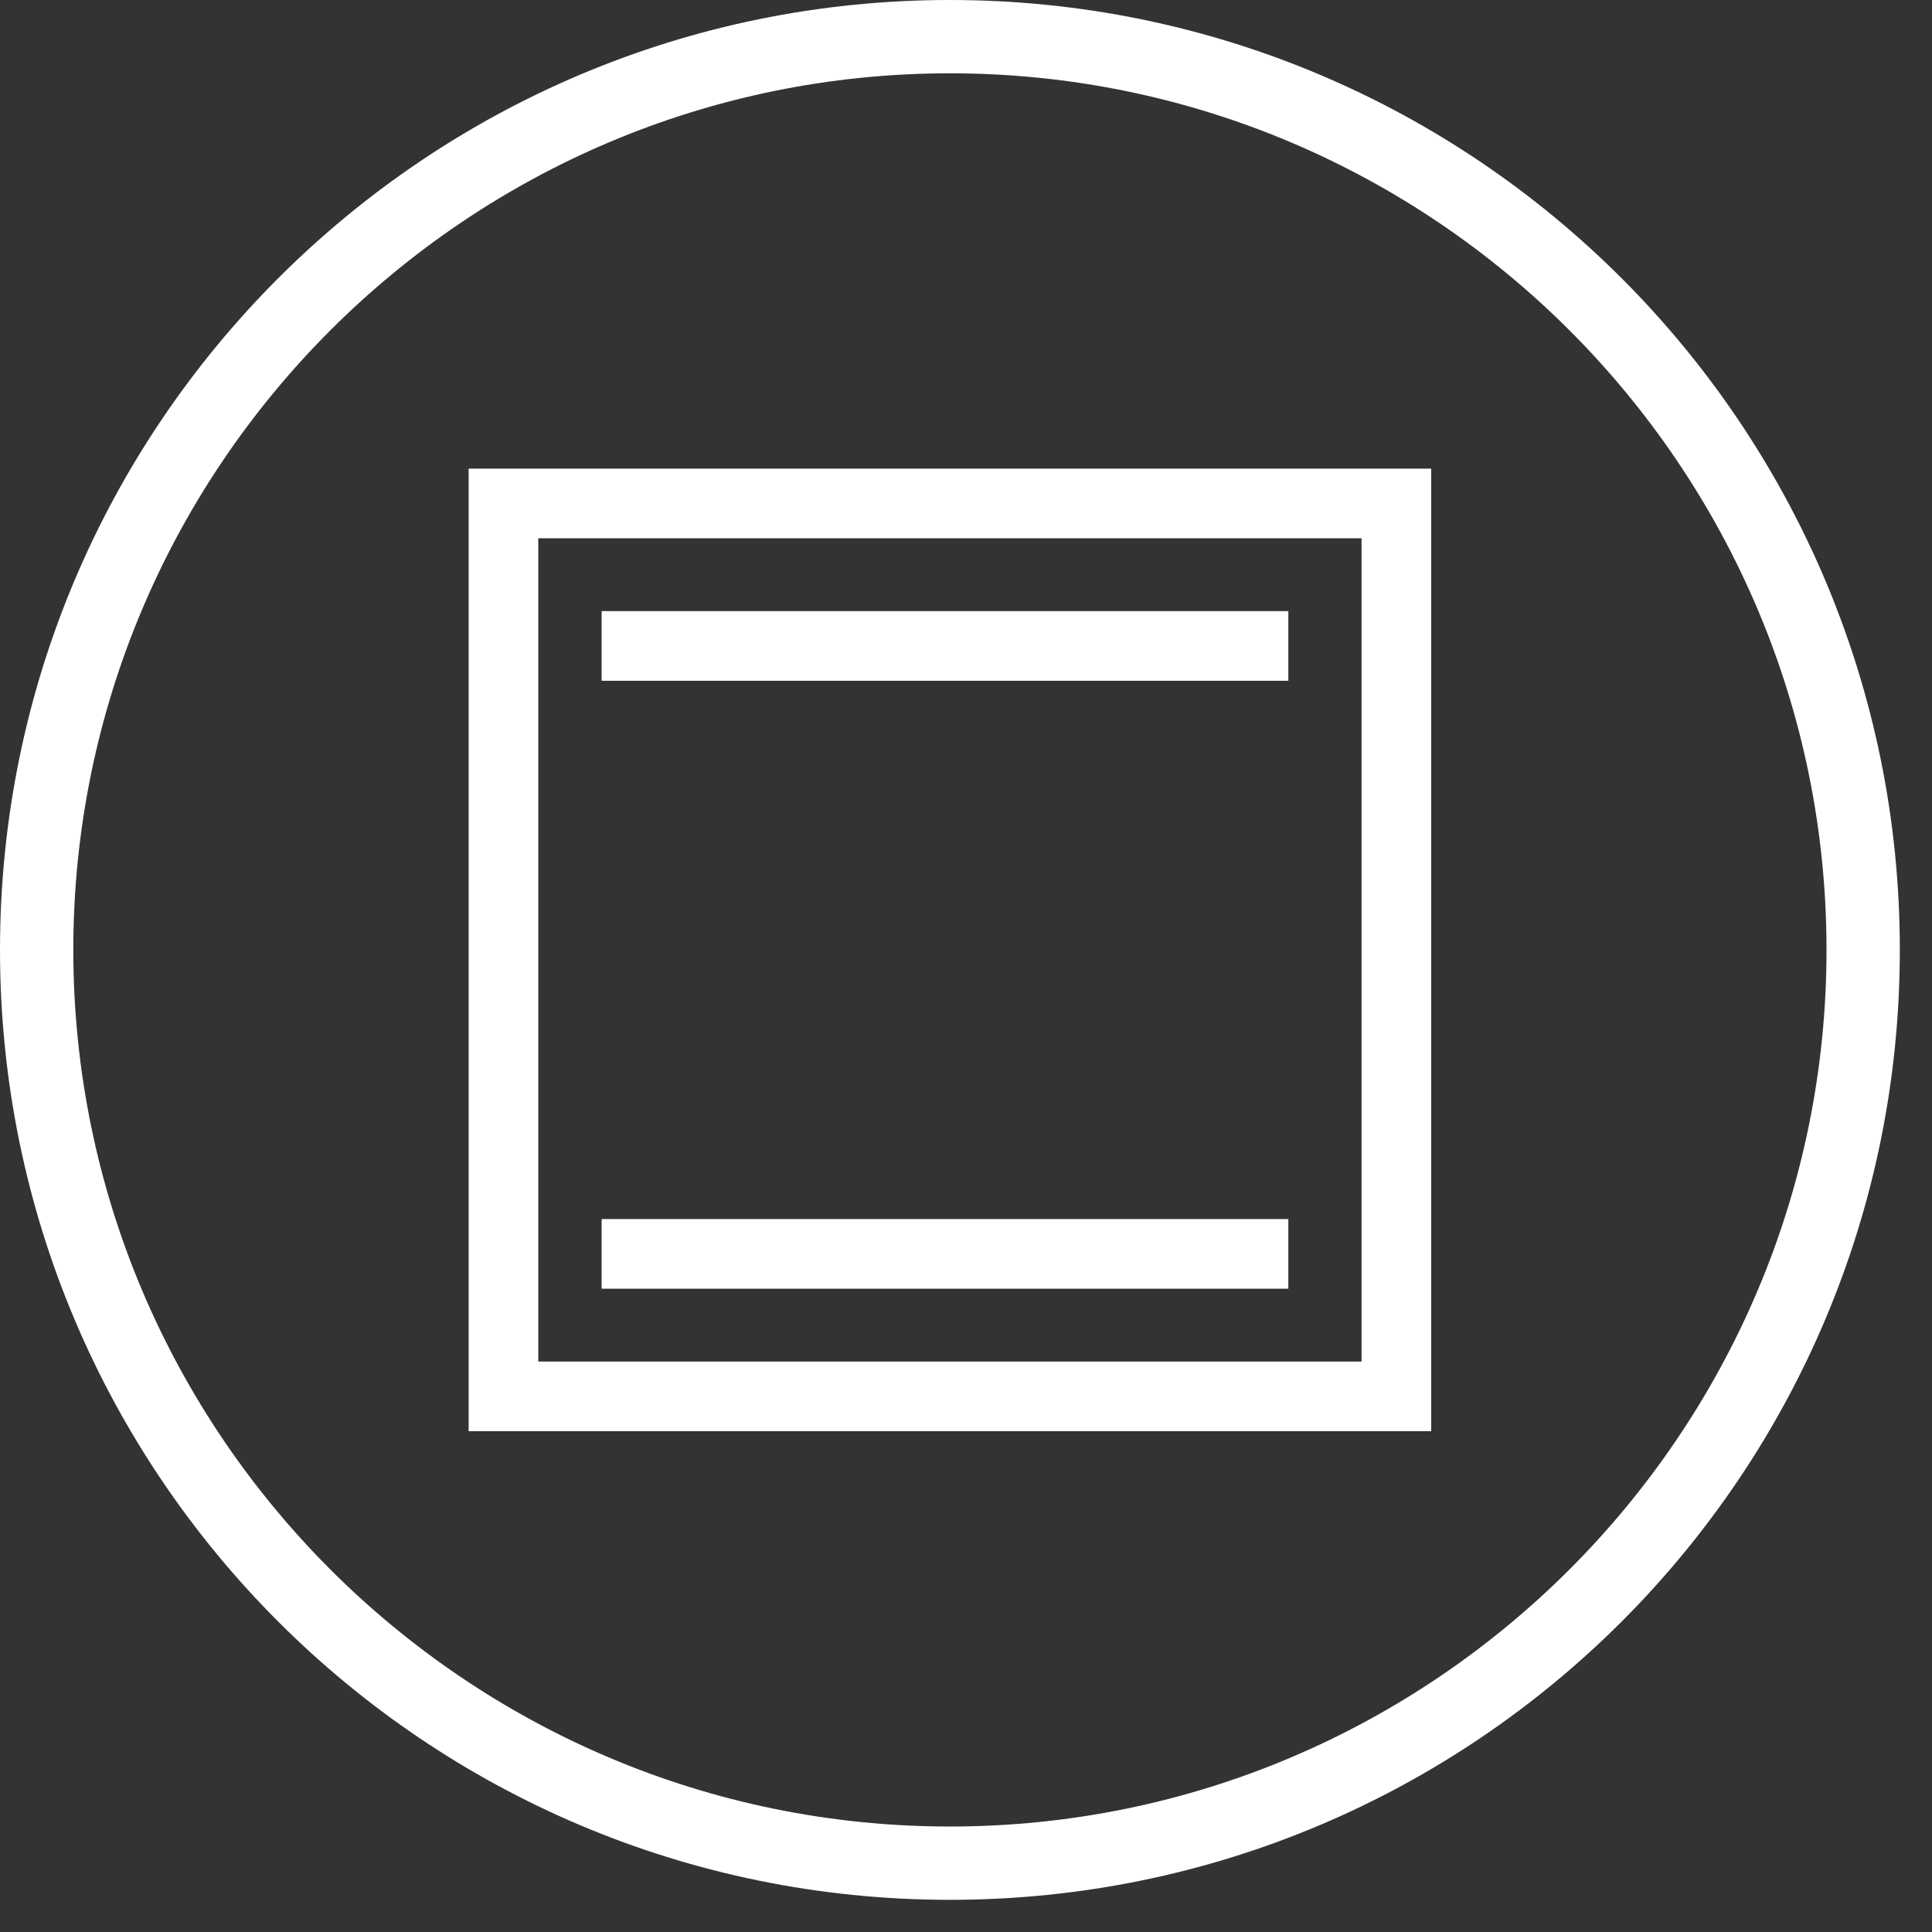
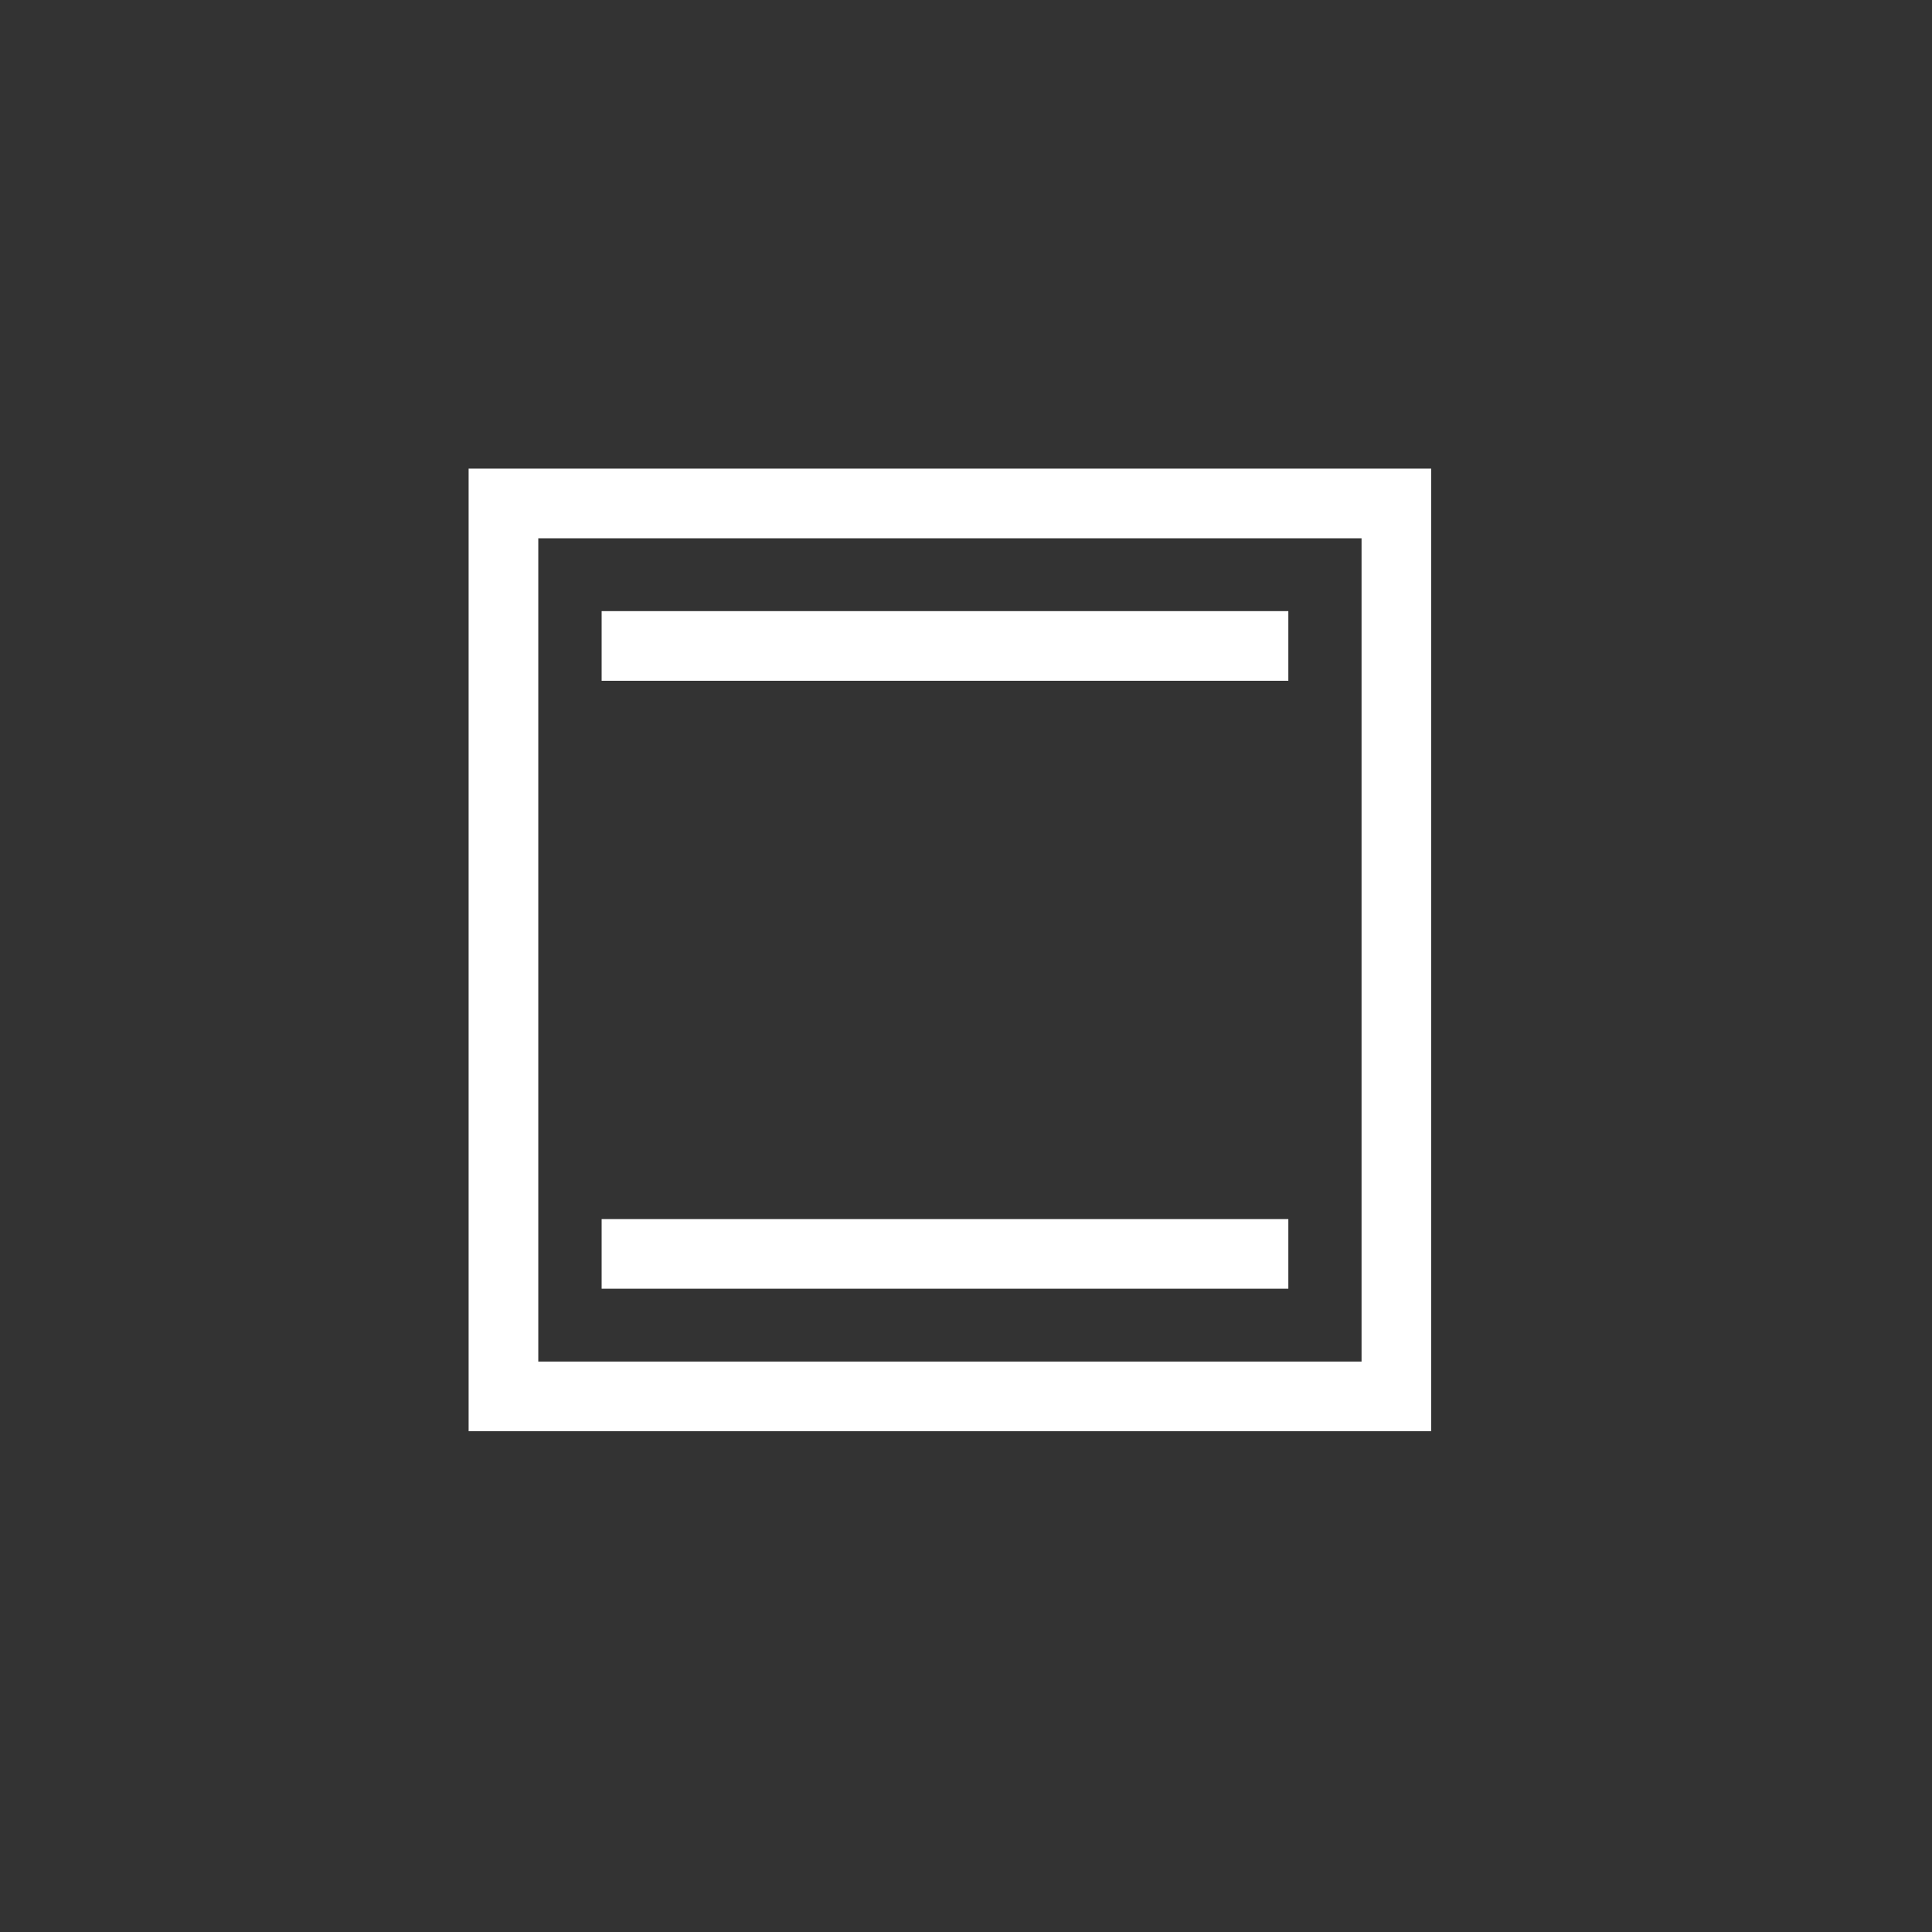
<svg xmlns="http://www.w3.org/2000/svg" width="57px" height="57px" viewBox="0 0 57 57" version="1.1">
  <rect x="0" y="0" width="57" height="57" fill="#333333" stroke="none" />
  <title>icon-manuals-ovens-icon-hover-white</title>
  <desc>Created with Sketch.</desc>
  <g id="Page-1" stroke="none" stroke-width="1" fill="none" fill-rule="evenodd">
    <g id="Artboard" transform="translate(-580, -256)" fill="#FFFFFF">
      <g id="icon-manuals-ovens-icon-hover-white" transform="translate(580, 256)">
        <g id="Layer_2">
-           <path d="M28.025,2.163 C42.286,2.163 53.888,13.764 53.888,28.025 C53.888,42.286 42.286,53.888 28.025,53.888 C13.764,53.888 2.163,42.286 2.163,28.025 C2.163,13.764 13.764,2.163 28.025,2.163 L28.025,2.163 Z M28.025,0 C12.547,0 0,12.547 0,28.025 C0,43.504 12.547,56.051 28.025,56.051 C43.504,56.051 56.051,43.504 56.051,28.025 C56.051,12.547 43.504,0 28.025,0 L28.025,0 L28.025,0 Z" id="Shape" />
-         </g>
+           </g>
        <g id="Group-7" transform="translate(13.826, 13.826)" fill-rule="nonzero">
          <path d="M2.055,2.055 L2.055,26.344 L26.344,26.344 L26.344,2.055 L2.055,2.055 Z M0,0 L28.399,0 L28.399,28.399 L0,28.399 L0,0 Z" id="Rectangle-3" />
          <polygon id="Path-4" points="3.924 6.259 3.924 4.204 24.184 4.204 24.184 6.259" />
          <polygon id="Path-4" points="3.924 24.195 3.924 22.14 24.184 22.14 24.184 24.195" />
        </g>
      </g>
    </g>
  </g>
</svg>